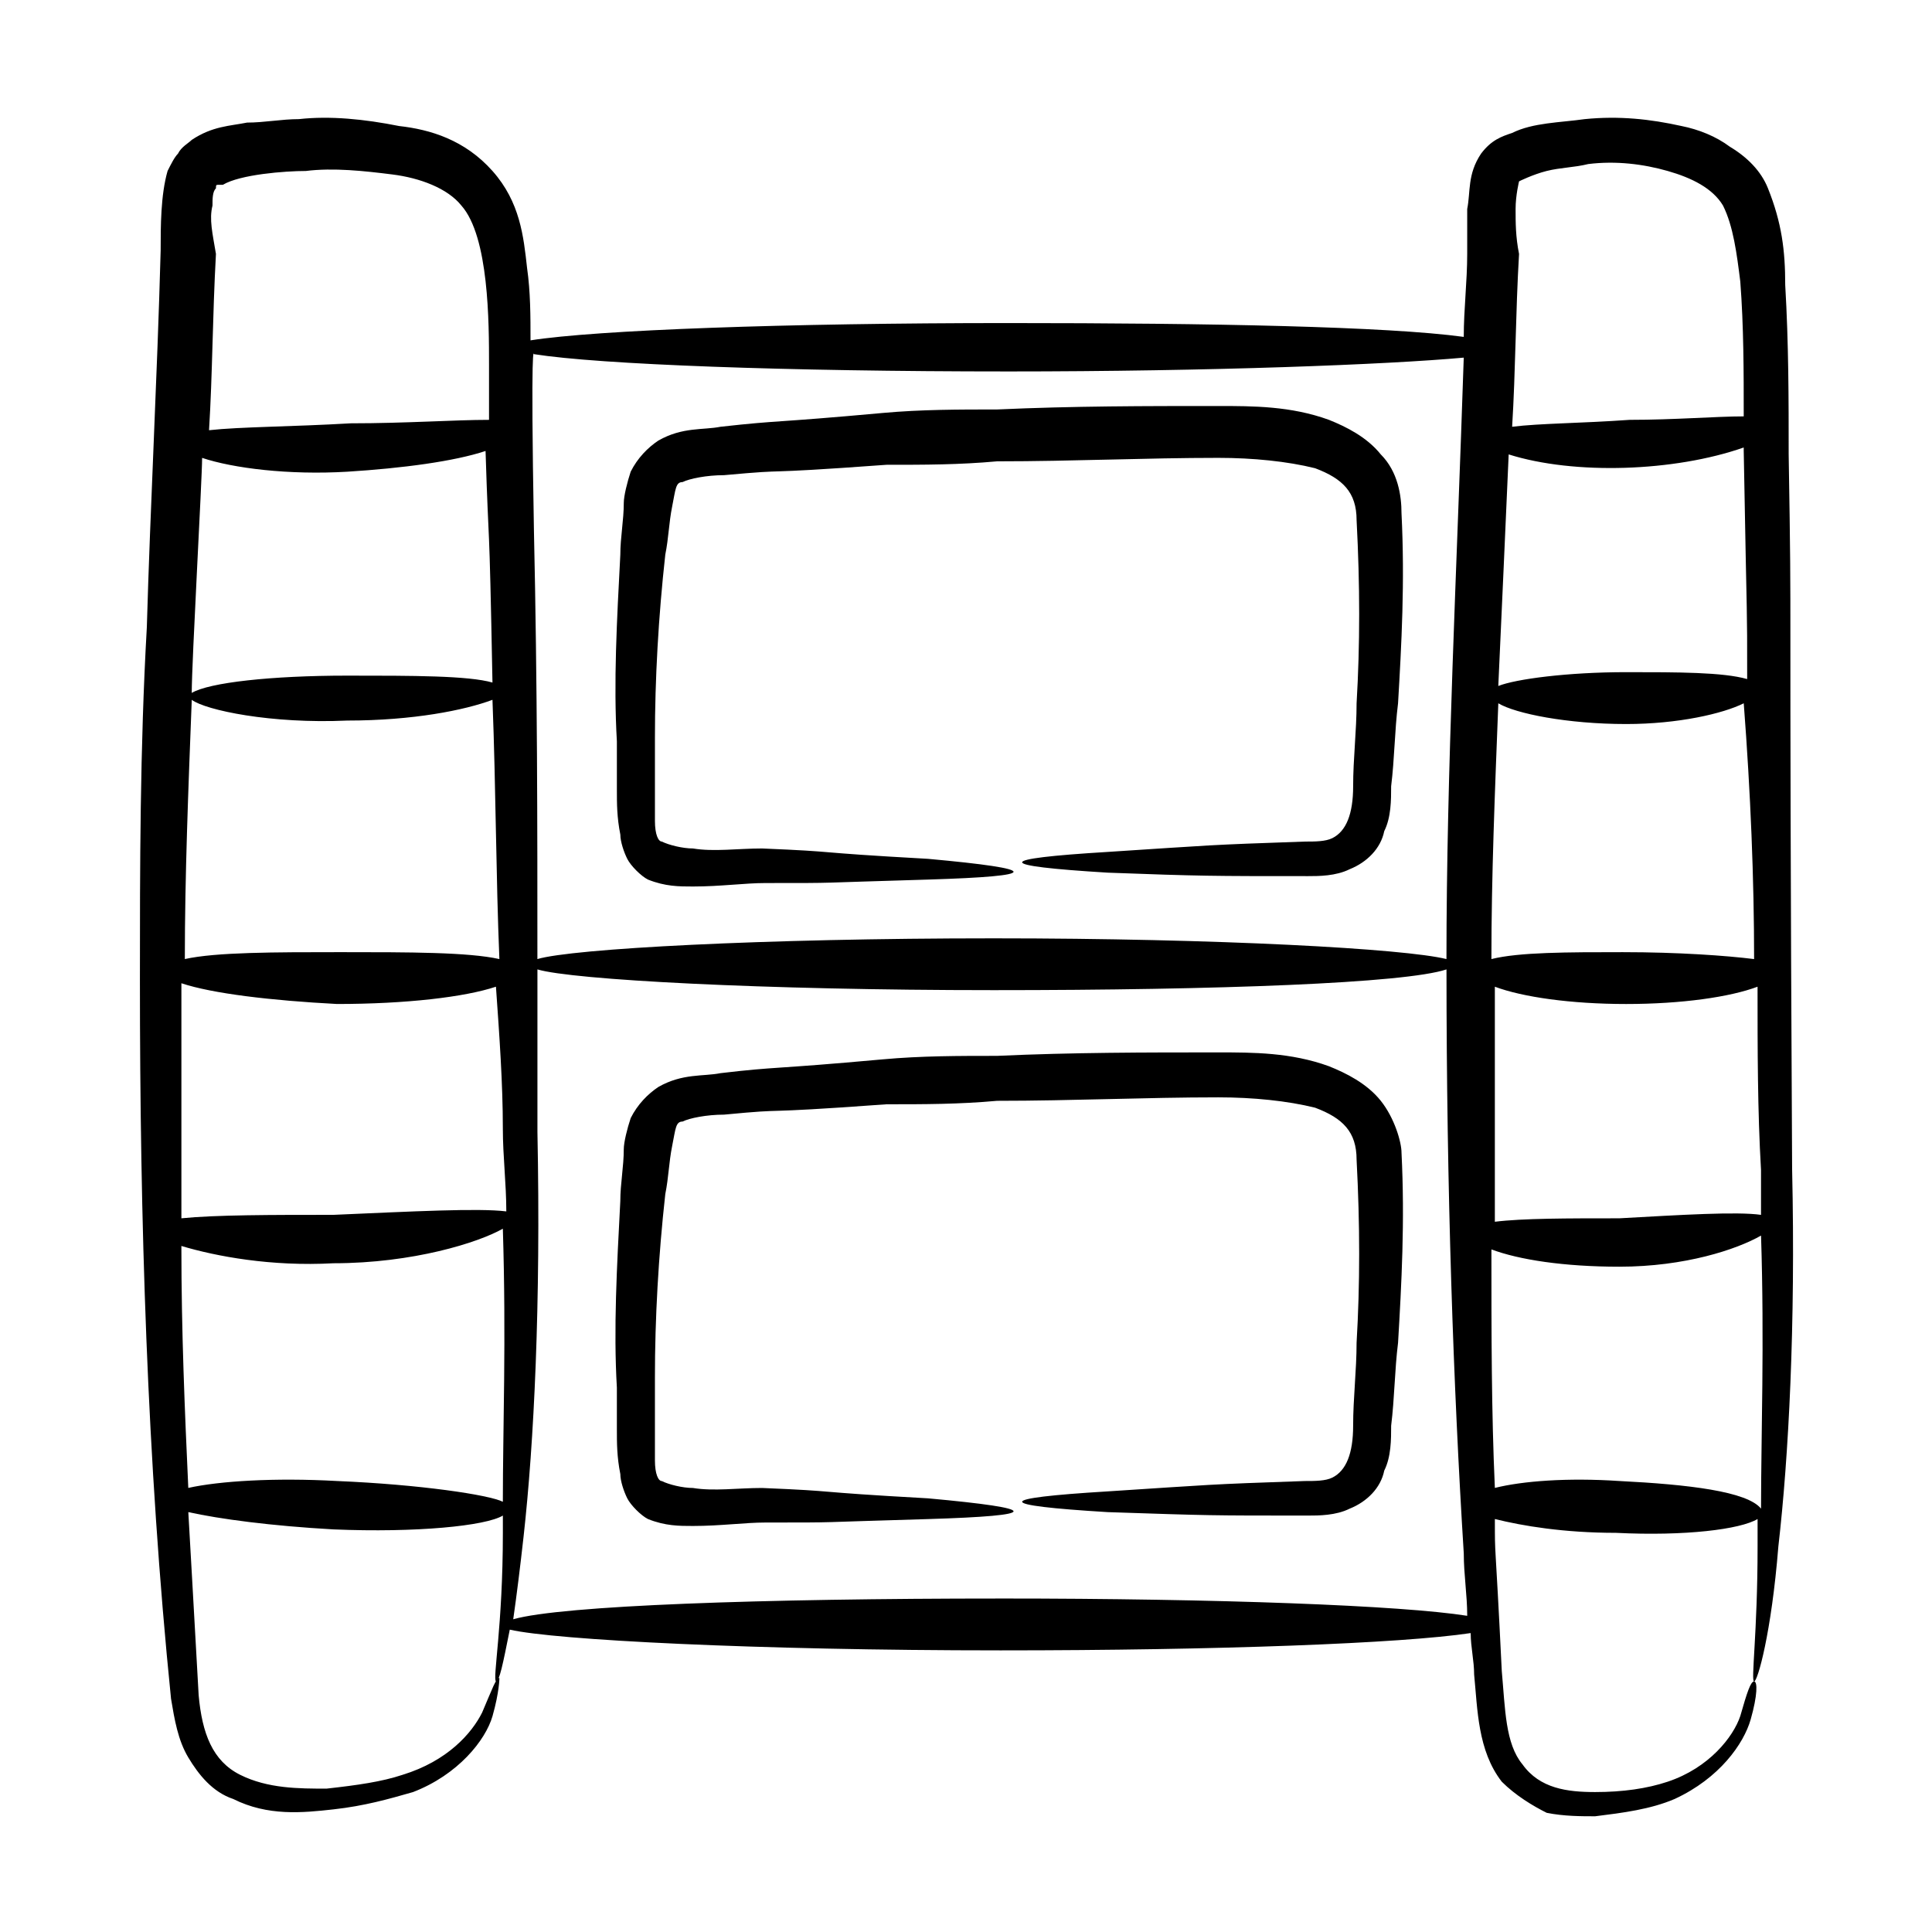
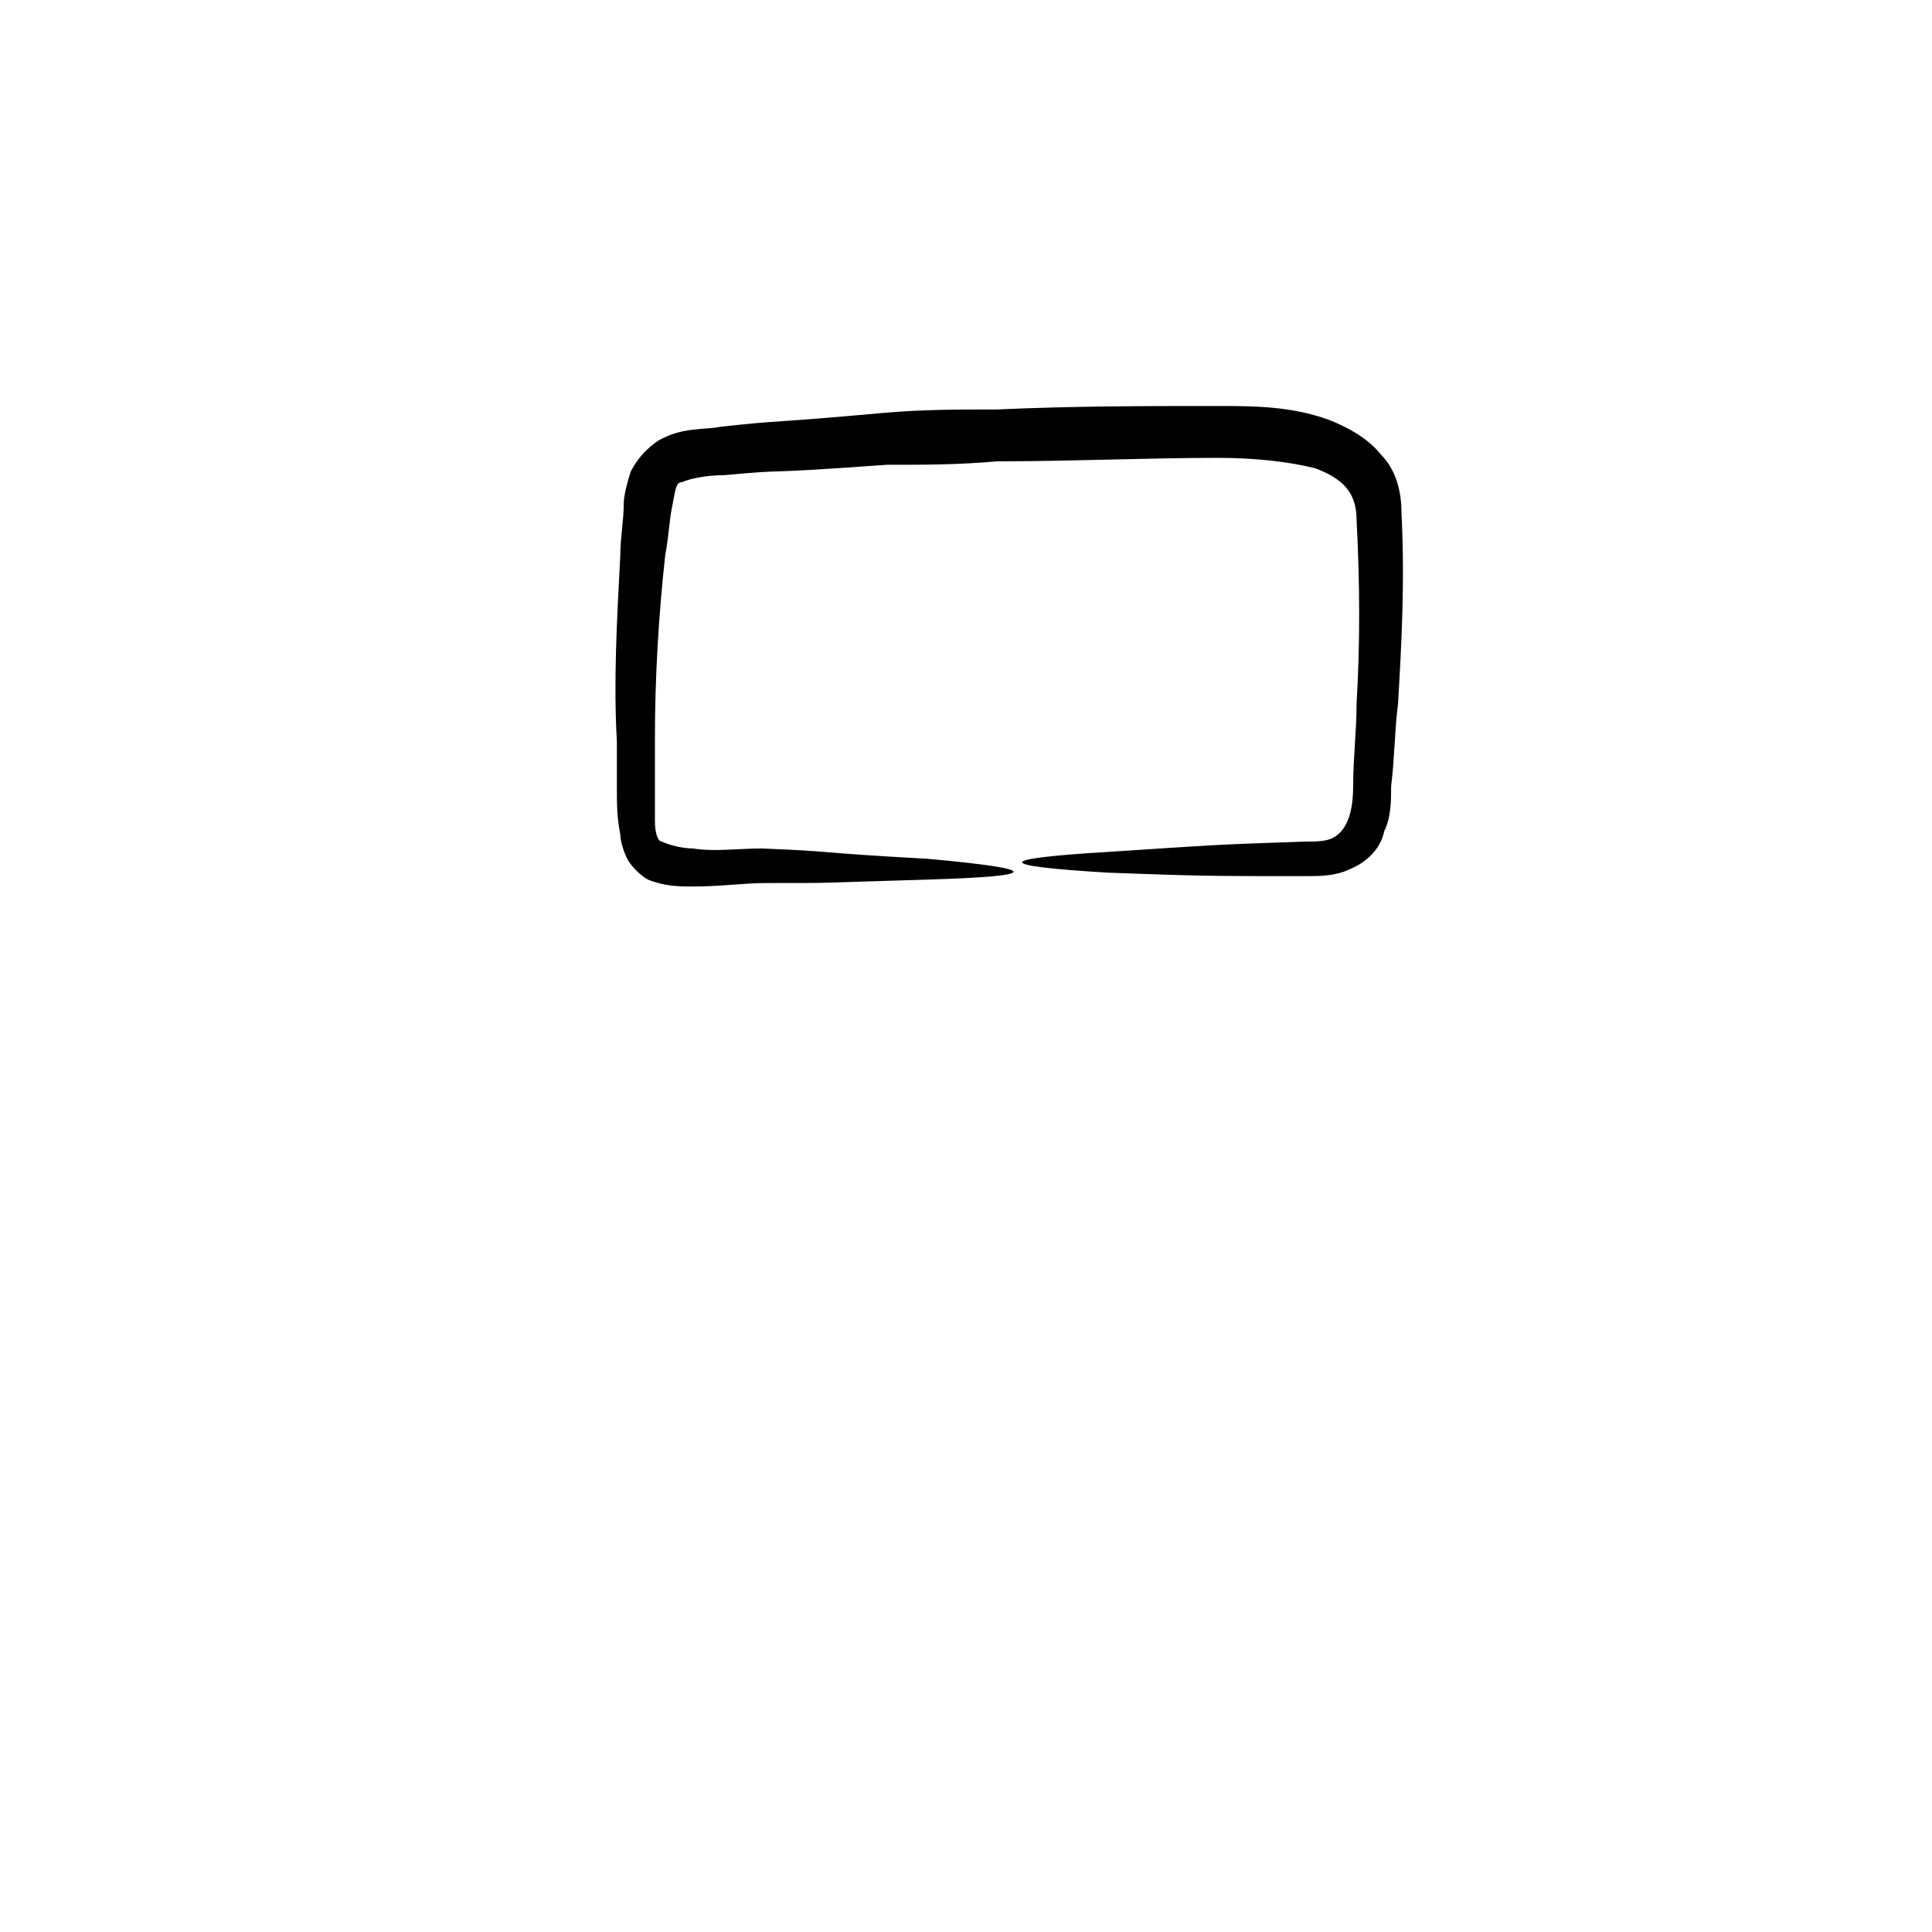
<svg xmlns="http://www.w3.org/2000/svg" fill="#000000" width="800px" height="800px" version="1.1" viewBox="144 144 512 512">
  <g>
-     <path d="m618.93 454.04c-0.914-173.13 0-134.66-0.914-189.62 0-14.656 0-29.312-0.914-44.887 0-9.16-0.914-16.488-4.582-25.648-1.832-4.582-5.496-8.246-10.078-10.992-3.664-2.75-8.246-4.582-12.824-5.496-8.242-1.828-16.488-2.742-25.648-1.828-6.414 0.918-13.742 0.918-19.238 3.664-2.746 0.918-5.492 1.832-8.242 5.496-3.664 5.496-2.746 10.078-3.664 14.656v11.91c0 7.328-0.914 14.656-0.914 21.984-20.152-2.75-66.871-3.664-120.91-3.664-58.625 0-109.01 1.832-126.41 4.582 0-6.414 0-12.824-0.918-19.238-0.918-8.246-1.832-17.406-9.16-25.648-7.328-8.246-16.488-10.992-24.73-11.91-9.16-1.832-18.32-2.75-26.566-1.832-4.582 0-9.16 0.918-13.742 0.918-4.582 0.918-9.16 0.918-14.656 4.582-0.914 0.914-2.746 1.828-3.66 3.66-0.918 0.918-1.832 2.75-2.75 4.582-1.832 6.41-1.832 14.656-1.832 21.066-0.918 33.895-2.75 67.785-3.664 99.848-1.832 32.062-1.832 64.121-1.832 93.434 0 63.207 1.832 127.33 8.246 190.53 0.918 5.496 1.832 10.992 4.582 15.574s6.414 9.16 11.91 10.992c9.16 4.582 18.32 3.664 26.566 2.746 8.246-0.914 14.656-2.746 21.07-4.582 11.91-4.582 19.238-13.742 21.07-20.152 1.82-6.41 1.82-10.074 1.82-10.074-0.918 0-1.832 2.746-4.582 9.16-2.75 5.496-9.16 12.824-21.07 16.488-5.496 1.832-11.91 2.746-20.152 3.664-7.328 0-15.574 0-22.902-3.664-7.328-3.664-10.078-10.992-10.992-21.07-1.824-32.059-1.824-32.977-2.742-48.547 8.246 1.832 21.984 3.664 38.473 4.582 21.984 0.914 40.305-0.914 44.887-3.664v4.582c0 24.734-2.75 38.473-1.832 39.391 0.918 0 1.832-4.582 3.664-13.742 11.906 2.742 65.035 5.492 130.07 5.492 57.711 0 106.26-1.832 124.58-4.582 0 3.664 0.914 7.328 0.914 10.992 0.914 9.16 0.914 20.152 7.328 28.398 3.664 3.664 8.246 6.414 11.91 8.246 4.582 0.914 9.16 0.914 12.824 0.914 7.328-0.914 14.656-1.832 21.07-4.582 11.91-5.496 18.32-14.656 20.152-21.07s1.832-10.078 0.914-10.078c-0.914 0-1.832 2.746-3.664 9.16-1.832 5.496-8.246 13.742-19.238 17.406-5.496 1.832-11.91 2.746-19.238 2.746-7.328 0-14.656-0.914-19.238-7.328-4.574-5.492-4.574-14.652-5.492-24.727-1.832-37.559-1.832-29.312-1.832-40.305 7.328 1.832 18.32 3.664 32.062 3.664 18.32 0.914 32.977-0.914 37.559-3.664v7.328c0 22.902-1.832 35.727-0.914 35.727 0.914 0 4.582-12.824 6.414-35.727 2.742-23.816 4.574-58.625 3.656-99.848zm-8.242 0v11.91c-6.414-0.914-21.07 0-37.559 0.914-13.742 0-25.648 0-32.977 0.914v-62.289c7.328 2.746 20.152 4.582 34.809 4.582s27.48-1.832 34.809-4.582c0 16.492 0 32.98 0.918 48.551zm-1.832-55.875c-7.328-0.918-20.152-1.832-34.809-1.832s-27.48 0-34.809 1.832c0-21.984 0.914-43.969 1.832-67.785 4.582 2.746 18.32 5.496 33.895 5.496 13.742 0 25.648-2.746 31.145-5.496 1.828 23.816 2.746 46.715 2.746 67.785zm-2.75-134.66c0.914 51.297 0.914 38.473 0.914 60.457-6.41-1.832-18.316-1.832-32.059-1.832-15.574 0-29.312 1.832-33.895 3.664 0.918-20.152 1.836-40.305 2.75-61.371 17.406 5.496 43.969 4.582 62.289-1.832v0.914zm-60.457-64.121c0-3.664 0.918-7.328 0.918-7.328s3.664-1.832 7.328-2.75c3.664-0.914 7.328-0.914 10.992-1.828 7.328-0.918 14.656 0 21.07 1.832 6.414 1.832 11.91 4.582 14.656 9.16 2.746 5.496 3.664 12.824 4.582 20.152 0.91 11.906 0.91 23.816 0.91 35.723-7.328 0-18.32 0.918-30.23 0.918-12.824 0.918-23.816 0.918-31.145 1.832 0.914-14.656 0.914-30.23 1.832-45.801-0.914-4.582-0.914-8.246-0.914-11.91zm-134.65 43.055c54.047 0 100.76-1.832 120.91-3.664-1.832 55.879-4.582 109.92-4.582 159.39-10.992-2.75-60.457-5.496-120-5.496-61.375 0-111.75 2.746-120.91 5.496 0-34.809 0-72.367-0.918-113.59-0.918-52.215 0-46.719 0-46.719 17.406 2.75 66.871 4.582 125.5 4.582zm-133.74 200.61c0 7.328 0.918 14.656 0.918 21.984-7.328-0.914-24.734 0-45.801 0.914-16.488 0-31.145 0-40.305 0.914v-62.289c8.246 2.746 23.816 4.582 41.223 5.496 18.32 0 33.895-1.832 42.137-4.582 0.91 12.832 1.828 25.656 1.828 37.562zm-82.441-113.59c3.664 2.75 21.066 6.414 41.219 5.496 17.406 0 31.145-2.746 38.473-5.496 0.918 23.816 0.918 46.719 1.832 68.703-8.246-1.832-23.816-1.832-42.137-1.832-17.406 0-32.977 0-41.223 1.832 0.004-21.984 0.918-44.887 1.836-68.703zm79.691-4.578c-6.41-1.832-21.066-1.832-38.473-1.832-20.152 0-36.641 1.832-41.223 4.582 0-8.246 2.75-56.793 2.75-62.289 8.246 2.75 22.902 4.582 38.473 3.664 14.656-0.918 28.398-2.75 36.641-5.496 0.918 29.309 0.918 12.82 1.832 61.371zm-74.195-126.41c0-1.832 0-3.664 0.918-4.582 0-0.918 0-0.918 0.918-0.918h0.918c4.574-2.746 16.48-3.66 21.977-3.66 7.328-0.918 15.574 0 22.902 0.918 7.328 0.914 14.656 3.66 18.32 8.242 7.328 8.246 7.328 31.145 7.328 42.137v14.656c-9.16 0-21.984 0.918-36.641 0.918-15.574 0.914-29.312 0.914-37.559 1.828 0.918-14.656 0.918-30.23 1.832-46.719-0.914-5.492-1.832-9.156-0.914-12.82zm32.977 338.01c-16.488-0.914-31.145 0-39.391 1.832-0.918-20.152-1.832-41.223-1.832-64.121 9.16 2.746 23.816 5.496 40.305 4.582 21.07 0 38.473-5.496 44.887-9.16 0.918 29.312 0 53.129 0 72.367-3.664-1.836-21.984-4.582-43.969-5.5zm175.88 31.145c-63.207 0-116.34 1.832-129.16 5.496 0.918-6.414 1.832-13.742 2.75-21.984 2.75-24.734 4.582-61.375 3.664-107.18v-43.055c9.16 2.746 59.543 5.496 120.91 5.496 59.543 0 109.01-1.832 120-5.496 0 58.625 1.832 110.84 4.582 154.81-0.004 5.5 0.91 10.996 0.91 16.492-17.402-2.75-65.953-4.582-123.66-4.582zm163.96-31.145c-13.742-0.914-25.648 0-32.977 1.832-0.914-20.152-0.914-41.223-0.914-63.207 7.328 2.746 19.238 4.582 33.895 4.582 17.406 0 31.145-4.582 37.559-8.246 0.914 28.398 0 53.129 0 72.367-3.668-4.578-19.242-6.41-37.562-7.328z" />
    <path d="m307.48 353.28c0 3.664 0 7.328 0.918 11.91 0 1.832 0.918 4.582 1.832 6.414 0.918 1.832 3.664 4.582 5.496 5.496 4.582 1.832 8.246 1.832 11.91 1.832 7.328 0 13.742-0.918 19.238-0.918 21.07 0 10.992 0 43.055-0.918 30.23-0.918 30.23-2.746 0-5.496-32.977-1.832-21.984-1.832-43.969-2.746-6.414 0-12.824 0.918-18.32 0-2.746 0-6.414-0.918-8.246-1.832-0.918 0-1.832-1.832-1.832-5.496v-10.078-11.91c0-15.574 0.918-32.062 2.746-48.551 0.918-4.582 0.918-8.246 1.832-12.824 0.914-4.574 0.914-6.406 2.746-6.406 1.832-0.918 6.414-1.832 10.992-1.832 20.152-1.832 5.496 0 43.055-2.75 10.078 0 19.238 0 29.312-0.918 20.152 0 39.391-0.918 58.625-0.918 9.16 0 18.32 0.918 25.648 2.75 7.328 2.75 10.992 6.414 10.992 13.742 0.914 17.406 0.914 32.977 0 48.551 0 7.328-0.914 14.656-0.914 21.984 0 7.328-1.832 11.91-5.496 13.742-1.832 0.918-4.582 0.918-7.328 0.918-26.57 0.91-23.82 0.91-52.219 2.742-30.23 1.832-30.23 3.664 0 5.496 24.734 0.918 27.48 0.918 53.129 0.918 2.746 0 7.328 0 10.992-1.832 4.582-1.832 8.246-5.496 9.16-10.078 1.832-3.664 1.832-8.246 1.832-11.91 0.914-7.328 0.914-14.656 1.832-21.984 0.914-15.574 1.832-32.062 0.914-50.383 0-4.582-0.914-10.992-5.496-15.574-3.664-4.582-9.16-7.328-13.742-9.16-10.078-3.664-20.152-3.664-29.312-3.664-19.238 0-38.473 0-58.625 0.918-10.078 0-20.152 0-30.23 0.918-30.23 2.75-26.566 1.832-43.055 3.664-4.582 0.918-10.078 0-16.488 3.664-2.746 1.832-5.496 4.582-7.328 8.246-0.906 2.75-1.824 6.414-1.824 8.246 0 4.582-0.918 9.16-0.918 13.742-0.914 17.402-1.828 33.891-0.914 49.461v12.824z" />
-     <path d="m509.92 435.72c-3.664-4.582-9.16-7.328-13.742-9.16-10.074-3.664-20.152-3.664-29.312-3.664-19.238 0-38.473 0-58.625 0.918-10.078 0-20.152 0-30.23 0.918-30.23 2.746-27.48 1.832-43.055 3.664-4.582 0.918-10.078 0-16.488 3.664-2.746 1.832-5.496 4.582-7.328 8.246-0.918 2.75-1.832 6.414-1.832 8.246 0 4.582-0.918 9.16-0.918 13.742-0.91 17.395-1.824 33.883-0.91 49.457v10.992c0 3.664 0 7.328 0.918 11.91 0 1.832 0.918 4.582 1.832 6.414 0.918 1.832 3.664 4.582 5.496 5.496 4.582 1.832 8.246 1.832 11.91 1.832 7.328 0 13.742-0.914 19.238-0.914 21.07 0 10.992 0 43.055-0.914 30.23-0.914 30.23-2.746 0-5.496-32.977-1.832-21.984-1.832-43.969-2.746-6.414 0-12.824 0.914-18.32 0-2.746 0-6.414-0.914-8.246-1.832-0.918 0-1.832-1.832-1.832-5.496v-10.078-11.91c0-15.574 0.918-32.062 2.746-48.551 0.918-4.582 0.918-8.246 1.832-12.824 0.918-4.582 0.918-6.414 2.746-6.414 1.832-0.918 6.414-1.832 10.992-1.832 19.238-1.832 5.496 0 43.055-2.746 10.078 0 19.238 0 29.312-0.918 20.152 0 39.391-0.918 58.625-0.918 9.16 0 18.32 0.918 25.648 2.746 7.328 2.746 10.992 6.414 10.992 13.742 0.914 17.406 0.914 32.977 0 48.551 0 7.328-0.914 14.656-0.914 21.984s-1.832 11.91-5.496 13.742c-1.832 0.914-4.582 0.914-7.328 0.914-26.566 0.914-23.816 0.914-52.215 2.746-30.23 1.832-30.23 3.664 0 5.496 27.48 0.914 26.566 0.914 53.129 0.914 2.746 0 7.328 0 10.992-1.832 4.582-1.832 8.246-5.496 9.16-10.078 1.832-3.664 1.832-8.246 1.832-11.91 0.914-7.328 0.914-14.656 1.832-21.984 0.914-15.574 1.832-32.062 0.914-50.383 0-2.742-1.832-9.152-5.496-13.734z" />
  </g>
</svg>